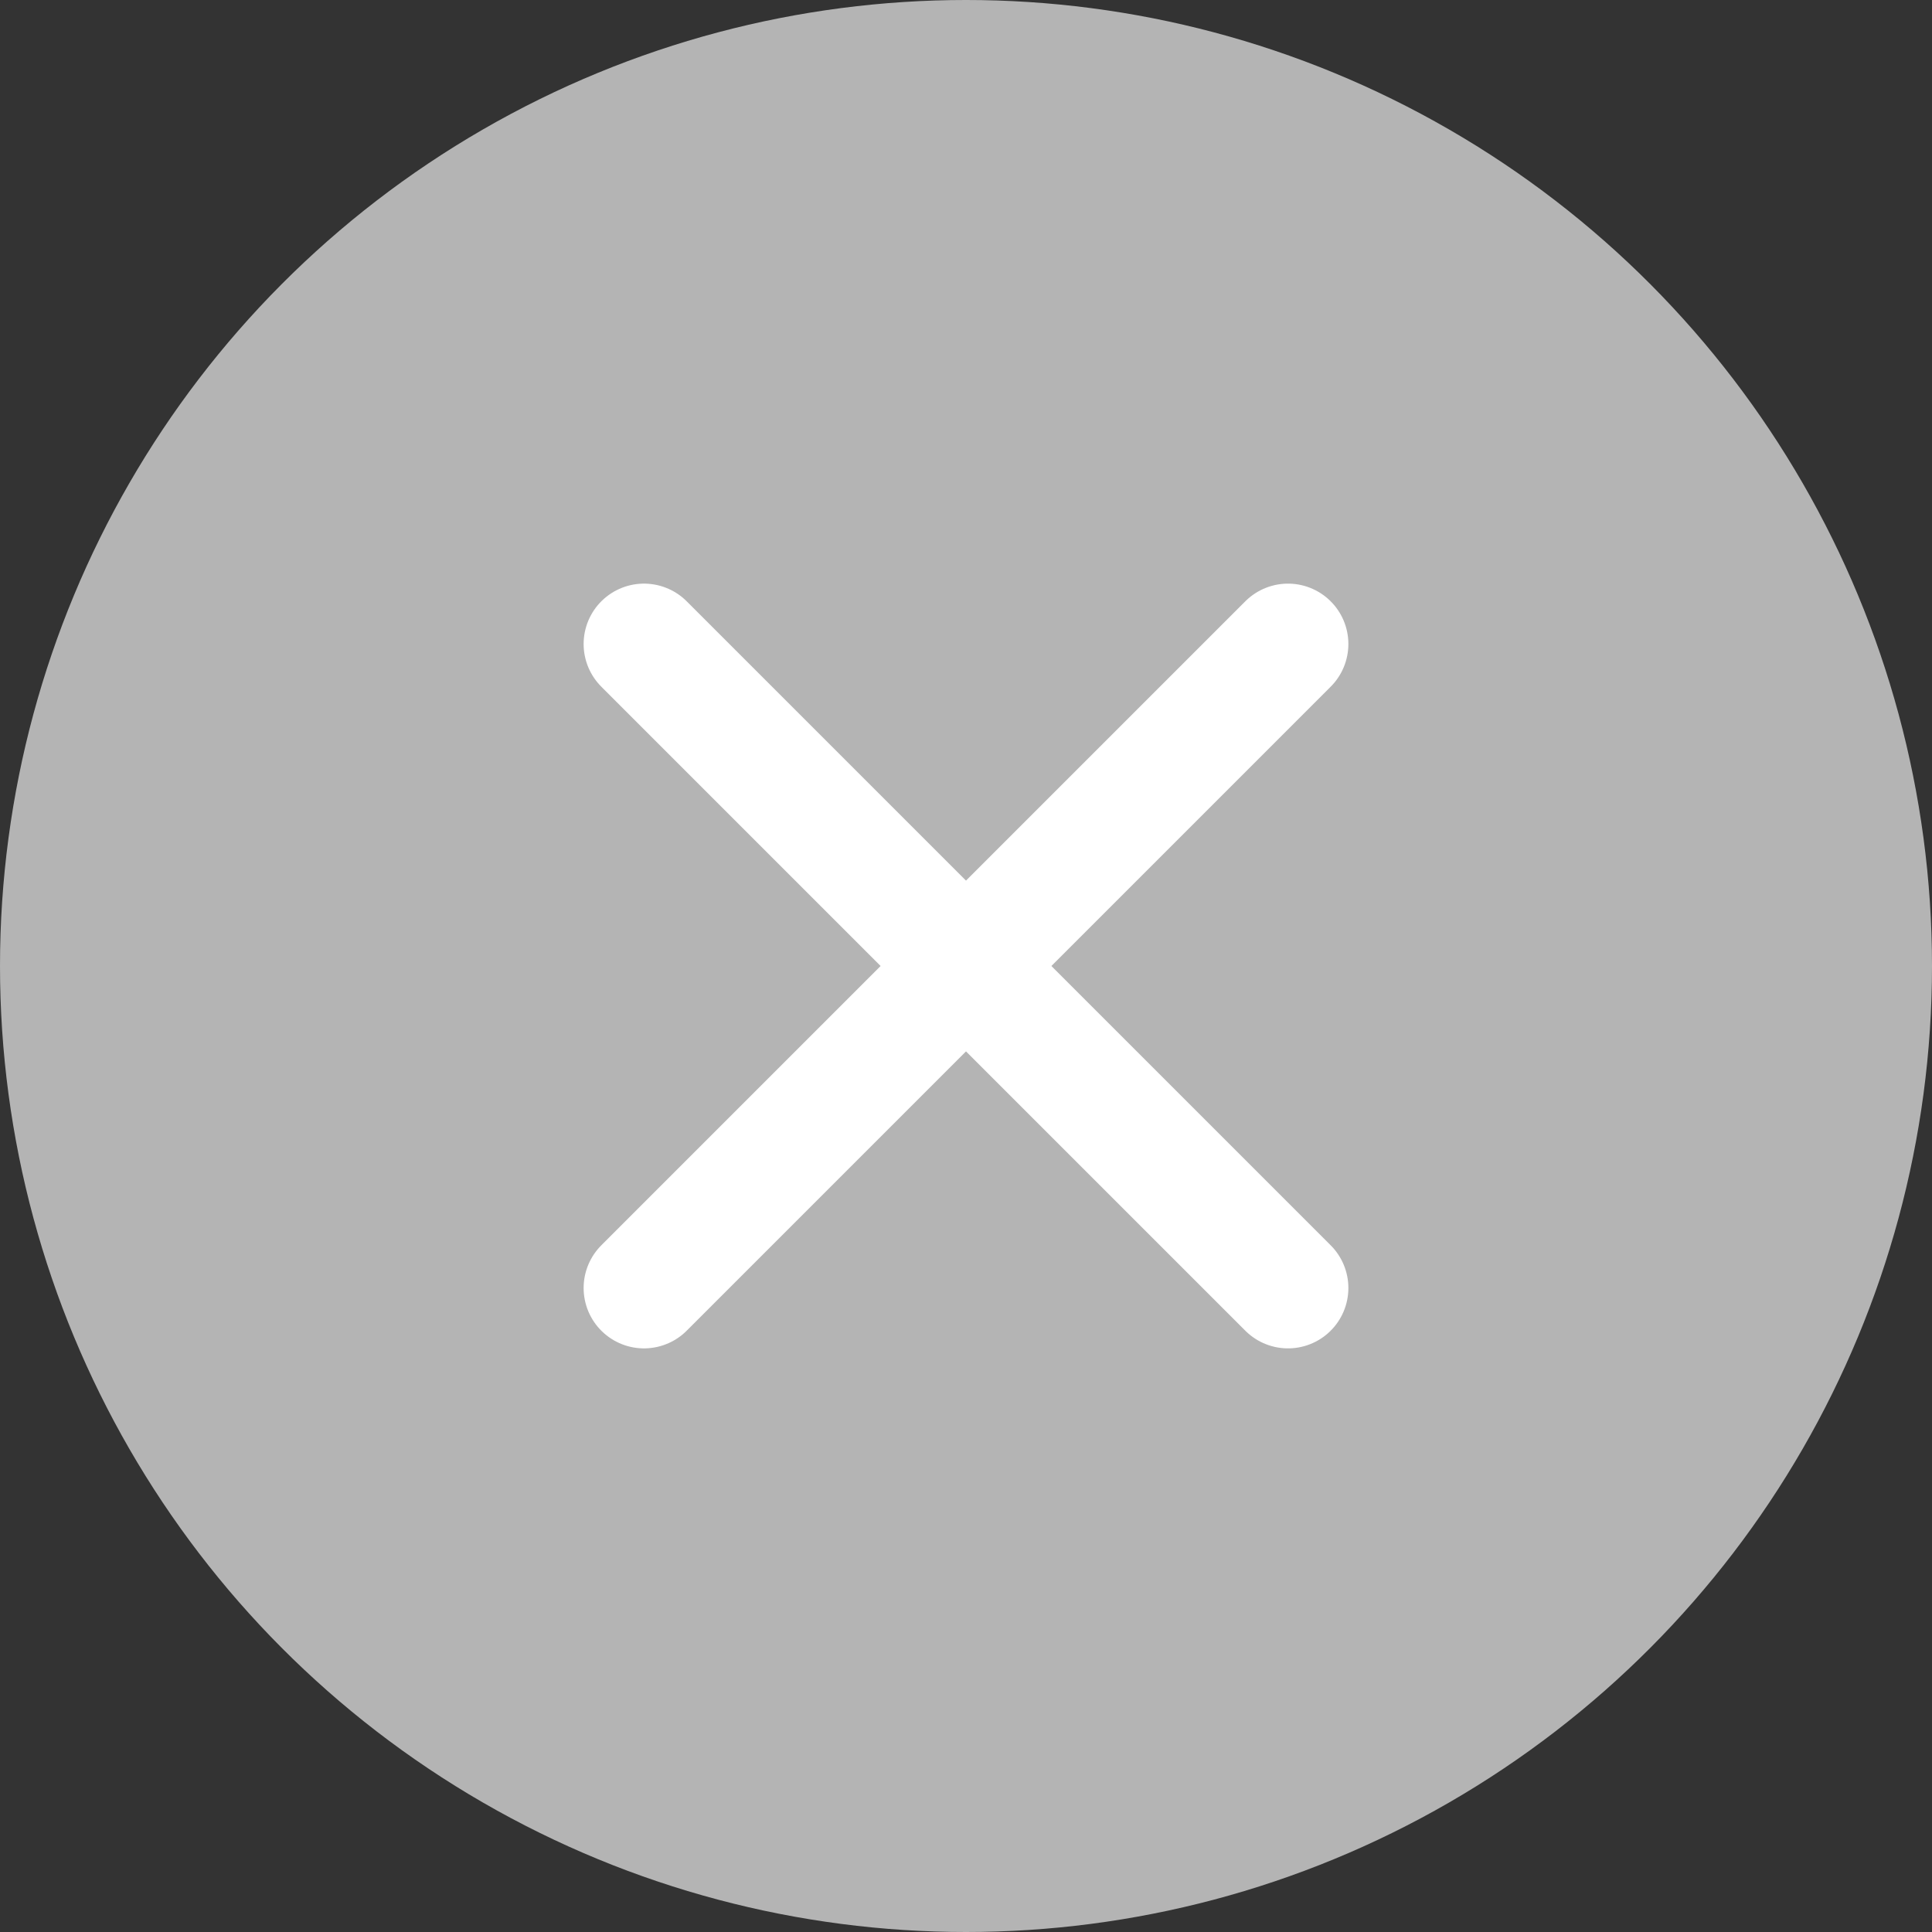
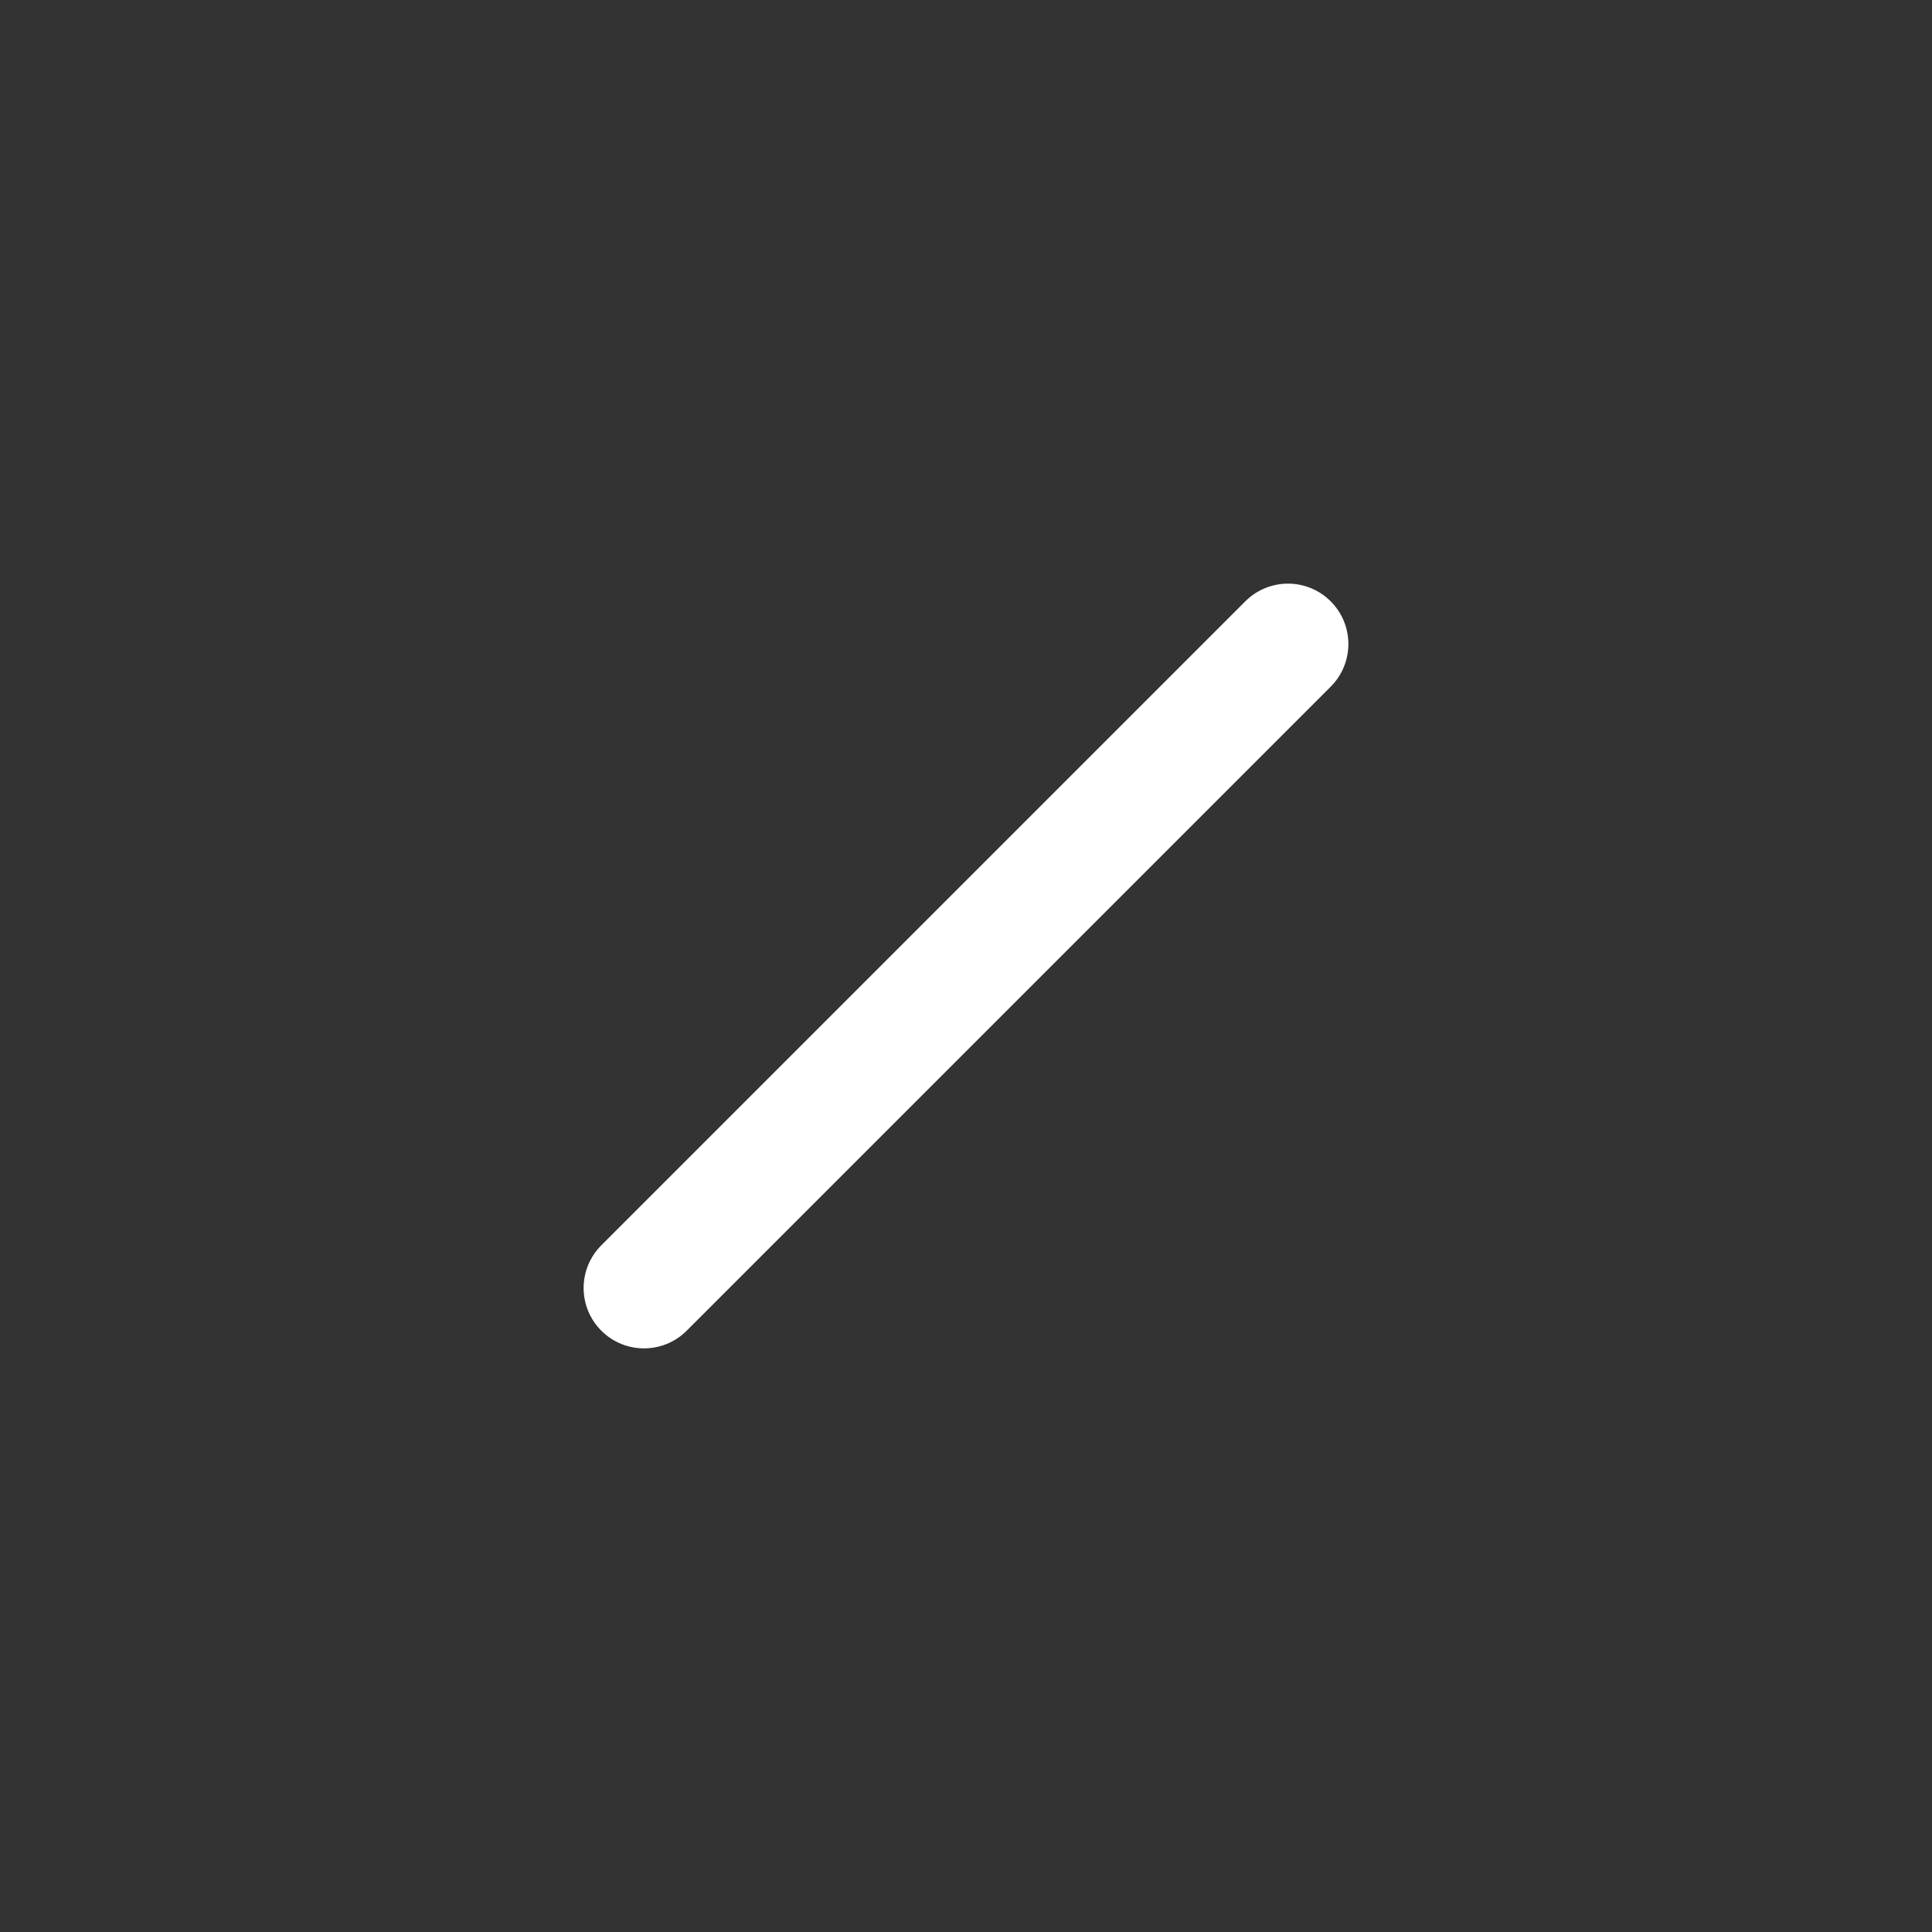
<svg xmlns="http://www.w3.org/2000/svg" width="24" height="24" viewBox="0 0 24 24">
  <rect x="0" y="0" width="24" height="24" fill="#333333" stroke="none" />
  <g id="그룹_1681" data-name="그룹 1681" transform="translate(-281 -82)">
-     <circle id="타원_8" data-name="타원 8" cx="12" cy="12" r="12" transform="translate(281 82)" fill="#b4b4b4" />
-     <path id="패스_47" data-name="패스 47" d="M6,14l8-8M6,6l8,8" transform="translate(283 84)" fill="none" stroke="#fff" stroke-linecap="round" stroke-linejoin="round" stroke-width="1.5" />
+     <path id="패스_47" data-name="패스 47" d="M6,14l8-8M6,6" transform="translate(283 84)" fill="none" stroke="#fff" stroke-linecap="round" stroke-linejoin="round" stroke-width="1.5" />
  </g>
</svg>